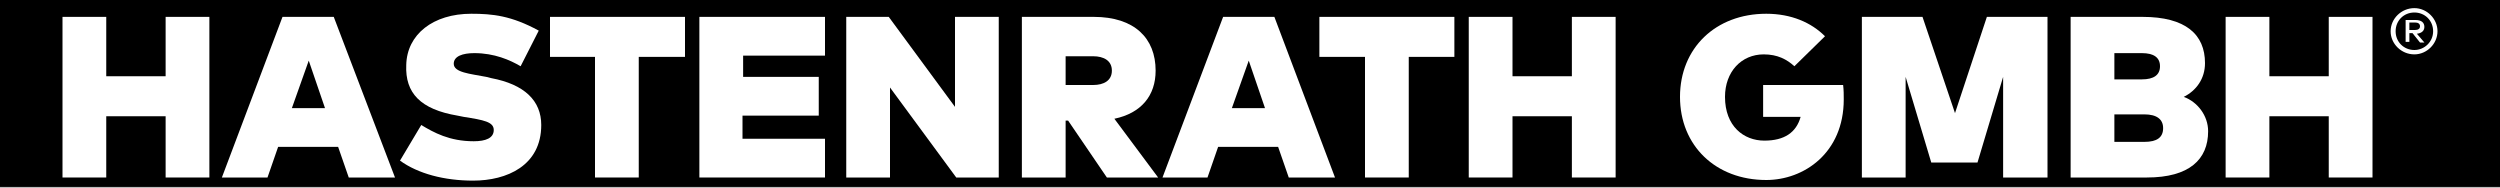
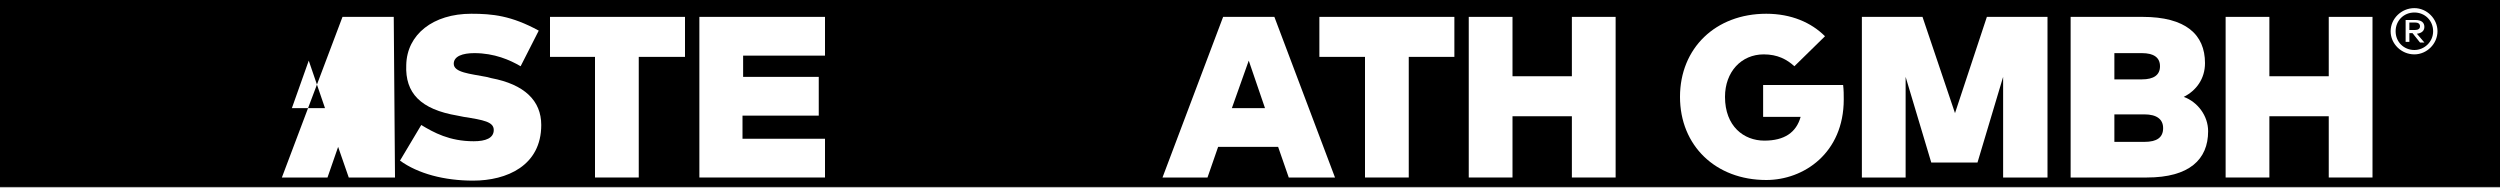
<svg xmlns="http://www.w3.org/2000/svg" version="1.1" id="Ebene_1" x="0px" y="0px" viewBox="0 0 400 30" style="enable-background:new 0 0 400 30;" xml:space="preserve">
  <rect x="0" y="0" width="400" height="30" fill="#808080" stroke="none" />
  <style type="text/css"> .st0{fill:#FFFFFF;} </style>
  <rect y="-0.1" width="400" height="30" />
  <g>
    <g>
-       <path class="st0" d="M17,12.2h9.5V2.7h7v25.7h-7v-9.8H17v9.8h-7V2.7h7V12.2z" />
-       <path class="st0" d="M63.2,28.4h-7.4l-1.7-4.9h-9.6l-1.7,4.9h-7.3l9.7-25.7h8.2L63.2,28.4z M46.7,17.3h5.3l-2.6-7.6L46.7,17.3z" />
+       <path class="st0" d="M63.2,28.4h-7.4l-1.7-4.9l-1.7,4.9h-7.3l9.7-25.7h8.2L63.2,28.4z M46.7,17.3h5.3l-2.6-7.6L46.7,17.3z" />
      <path class="st0" d="M83.3,10.6c-1.7-1-4.2-2.1-7.4-2.1c-1.9,0-3.3,0.5-3.3,1.7c0,1.4,2.6,1.6,5.2,2.1l0.8,0.2c5.3,1,8,3.6,8,7.5 c0,6.5-5.5,8.9-10.9,8.9c-4.6,0-8.8-1.1-11.7-3.2l3.4-5.7c2,1.2,4.5,2.6,8.4,2.6c1.9,0,3.2-0.5,3.2-1.8c0-1.3-1.6-1.6-4.8-2.1 l-1-0.2c-5.9-1-8.4-3.6-8.2-8.1c0.1-4.9,4.3-8.2,10.4-8.2c3.4,0,6.4,0.3,10.8,2.7L83.3,10.6z" />
      <path class="st0" d="M109.5,9.1h-7.3v19.3h-7V9.1H88V2.7h21.6V9.1z" />
      <path class="st0" d="M132,28.4h-20.1V2.7H132v6.2h-13.1v3.4H131v6.2h-12.2v3.7H132V28.4z" />
-       <path class="st0" d="M159.8,28.4H153L142.4,14v14.4h-7V2.7h6.8l10.6,14.4V2.7h7V28.4z" />
-       <path class="st0" d="M184.9,11.3c0,4-2.3,6.8-6.6,7.7l7,9.4h-8.2l-6.2-9.1h-0.4v9.1h-7V2.7H175C181.5,2.7,184.9,6.1,184.9,11.3z M170.5,9v4.6h4.4c1.7,0,3-0.7,3-2.3c0-1.6-1.3-2.3-3-2.3H170.5z" />
      <path class="st0" d="M213.6,28.4h-7.4l-1.7-4.9h-9.6l-1.7,4.9H186l9.7-25.7h8.2L213.6,28.4z M197.1,17.3h5.3l-2.6-7.6L197.1,17.3z " />
      <path class="st0" d="M232.7,9.1h-7.3v19.3h-7V9.1h-7.3V2.7h21.6V9.1z" />
      <path class="st0" d="M242,12.2h9.5V2.7h7v25.7h-7v-9.8H242v9.8h-7V2.7h7V12.2z" />
      <path class="st0" d="M292,5.8l-4.9,4.8c-1.2-1.1-2.7-1.9-4.9-1.9c-3.6,0-6.2,2.8-6.2,6.8c0,4.7,3,7,6.3,7c3.2,0,5.1-1.3,5.8-3.8 h-6v-5.1h12.8c0.1,0.8,0.1,1.6,0.1,2.3c0,8.6-6.4,12.9-12.4,12.9c-8.1,0-13.8-5.5-13.8-13.3c0-7.8,5.7-13.3,13.8-13.3 C286.6,2.2,289.8,3.6,292,5.8z" />
      <path class="st0" d="M327.5,28.4h-7V12.3L316.4,26H309l-4.1-13.7v16.1h-7V2.7h9.7l5.2,15.4l5.1-15.4h9.7V28.4z" />
      <path class="st0" d="M342.8,2.7c6.9,0,10,2.8,10,7.4c0,2.5-1.4,4.4-3.4,5.4c2.2,0.8,3.9,3,3.9,5.5c0,4.5-3,7.4-9.8,7.4h-12.2V2.7 H342.8z M338.3,8.4v4.3h4.4c1.9,0,2.9-0.7,2.9-2.1c0-1.4-1-2.1-2.9-2.1H338.3z M338.3,18.3v4.4l4.8,0c2,0,3-0.7,3-2.2 c0-1.4-1-2.2-3-2.2H338.3z" />
      <path class="st0" d="M363.1,12.2h9.5V2.7h7v25.7h-7v-9.8h-9.5v9.8h-7V2.7h7V12.2z" />
    </g>
    <g>
      <path class="st0" d="M390,5c0,2-1.7,3.7-3.7,3.7c-2.1,0-3.8-1.7-3.8-3.7c0-2,1.7-3.7,3.8-3.7C388.3,1.3,390,3,390,5z M389.3,5 c0-1.7-1.3-3-3-3c-1.7,0-3,1.3-3,3c0,1.7,1.3,3,3,3C387.9,8,389.3,6.7,389.3,5z M386.5,3.2c0.9,0,1.4,0.4,1.4,1.1 c0,0.6-0.4,1-1.2,1.1l1.2,1.4h-0.7L386,5.3h-0.5v1.4h-0.6V3.2H386.5z M385.5,3.7v1.1h0.9c0.5,0,0.8-0.2,0.8-0.6 c0-0.4-0.3-0.6-0.8-0.6H385.5z" />
    </g>
  </g>
</svg>